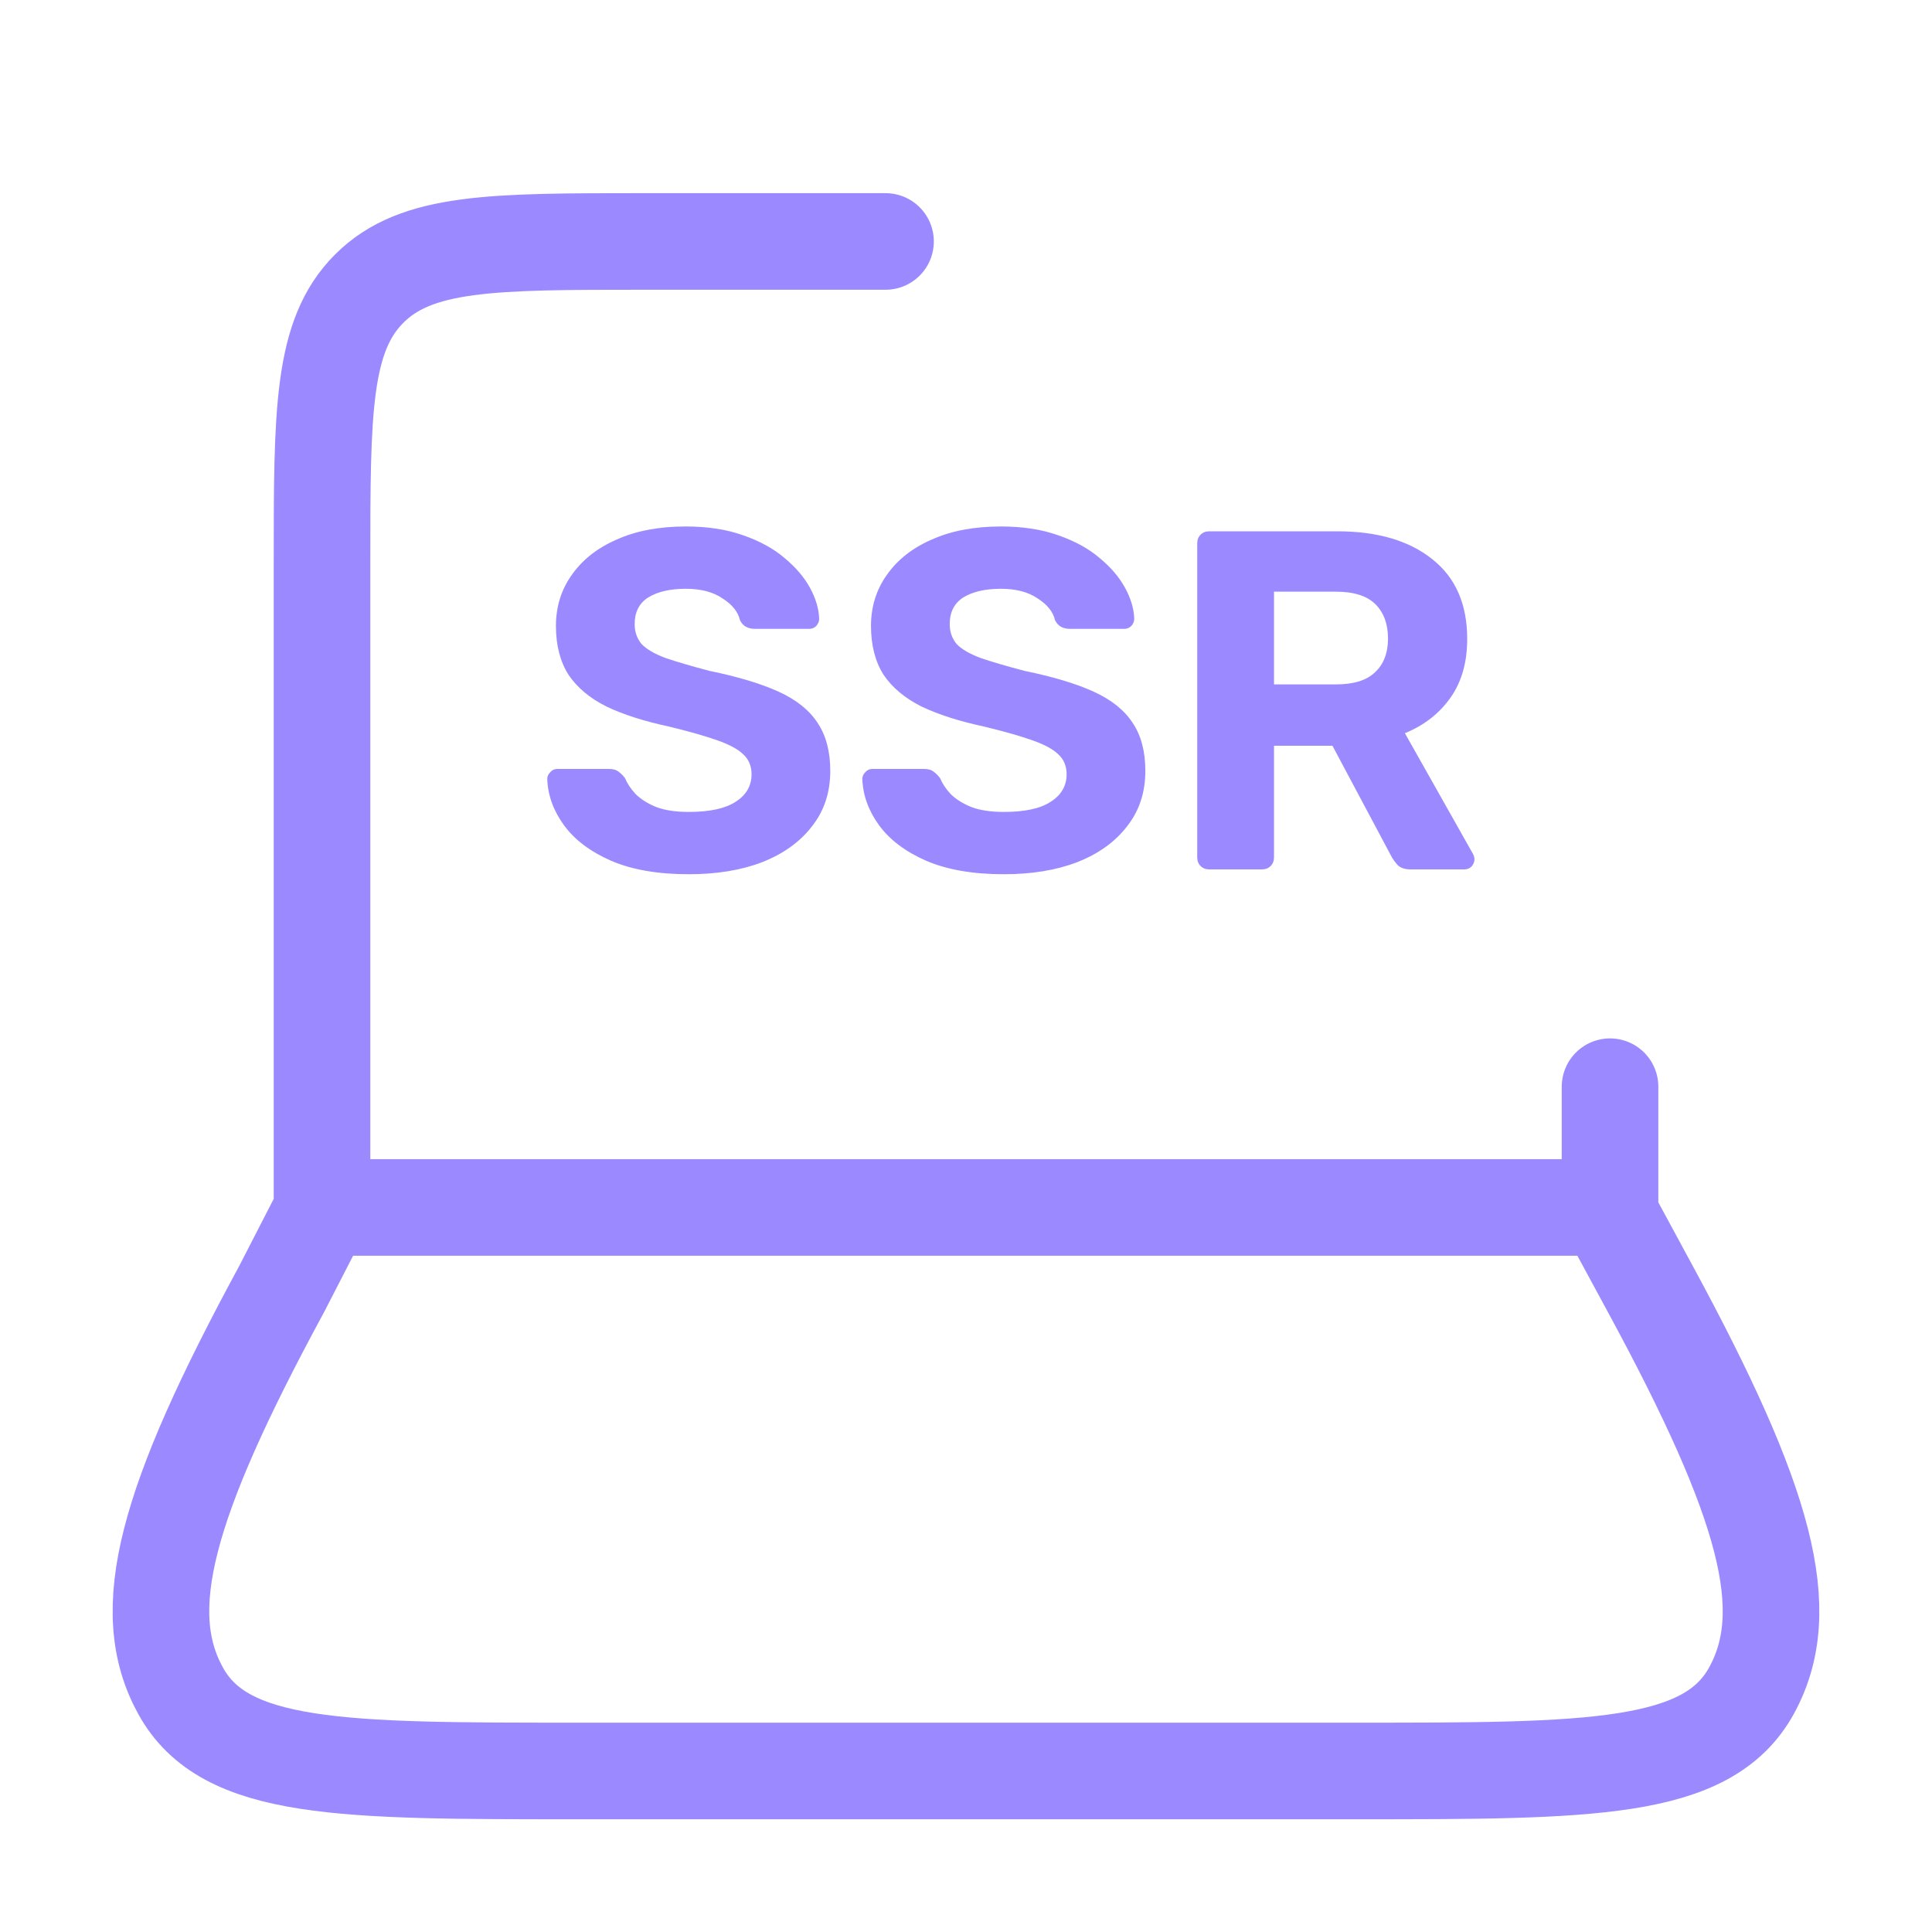
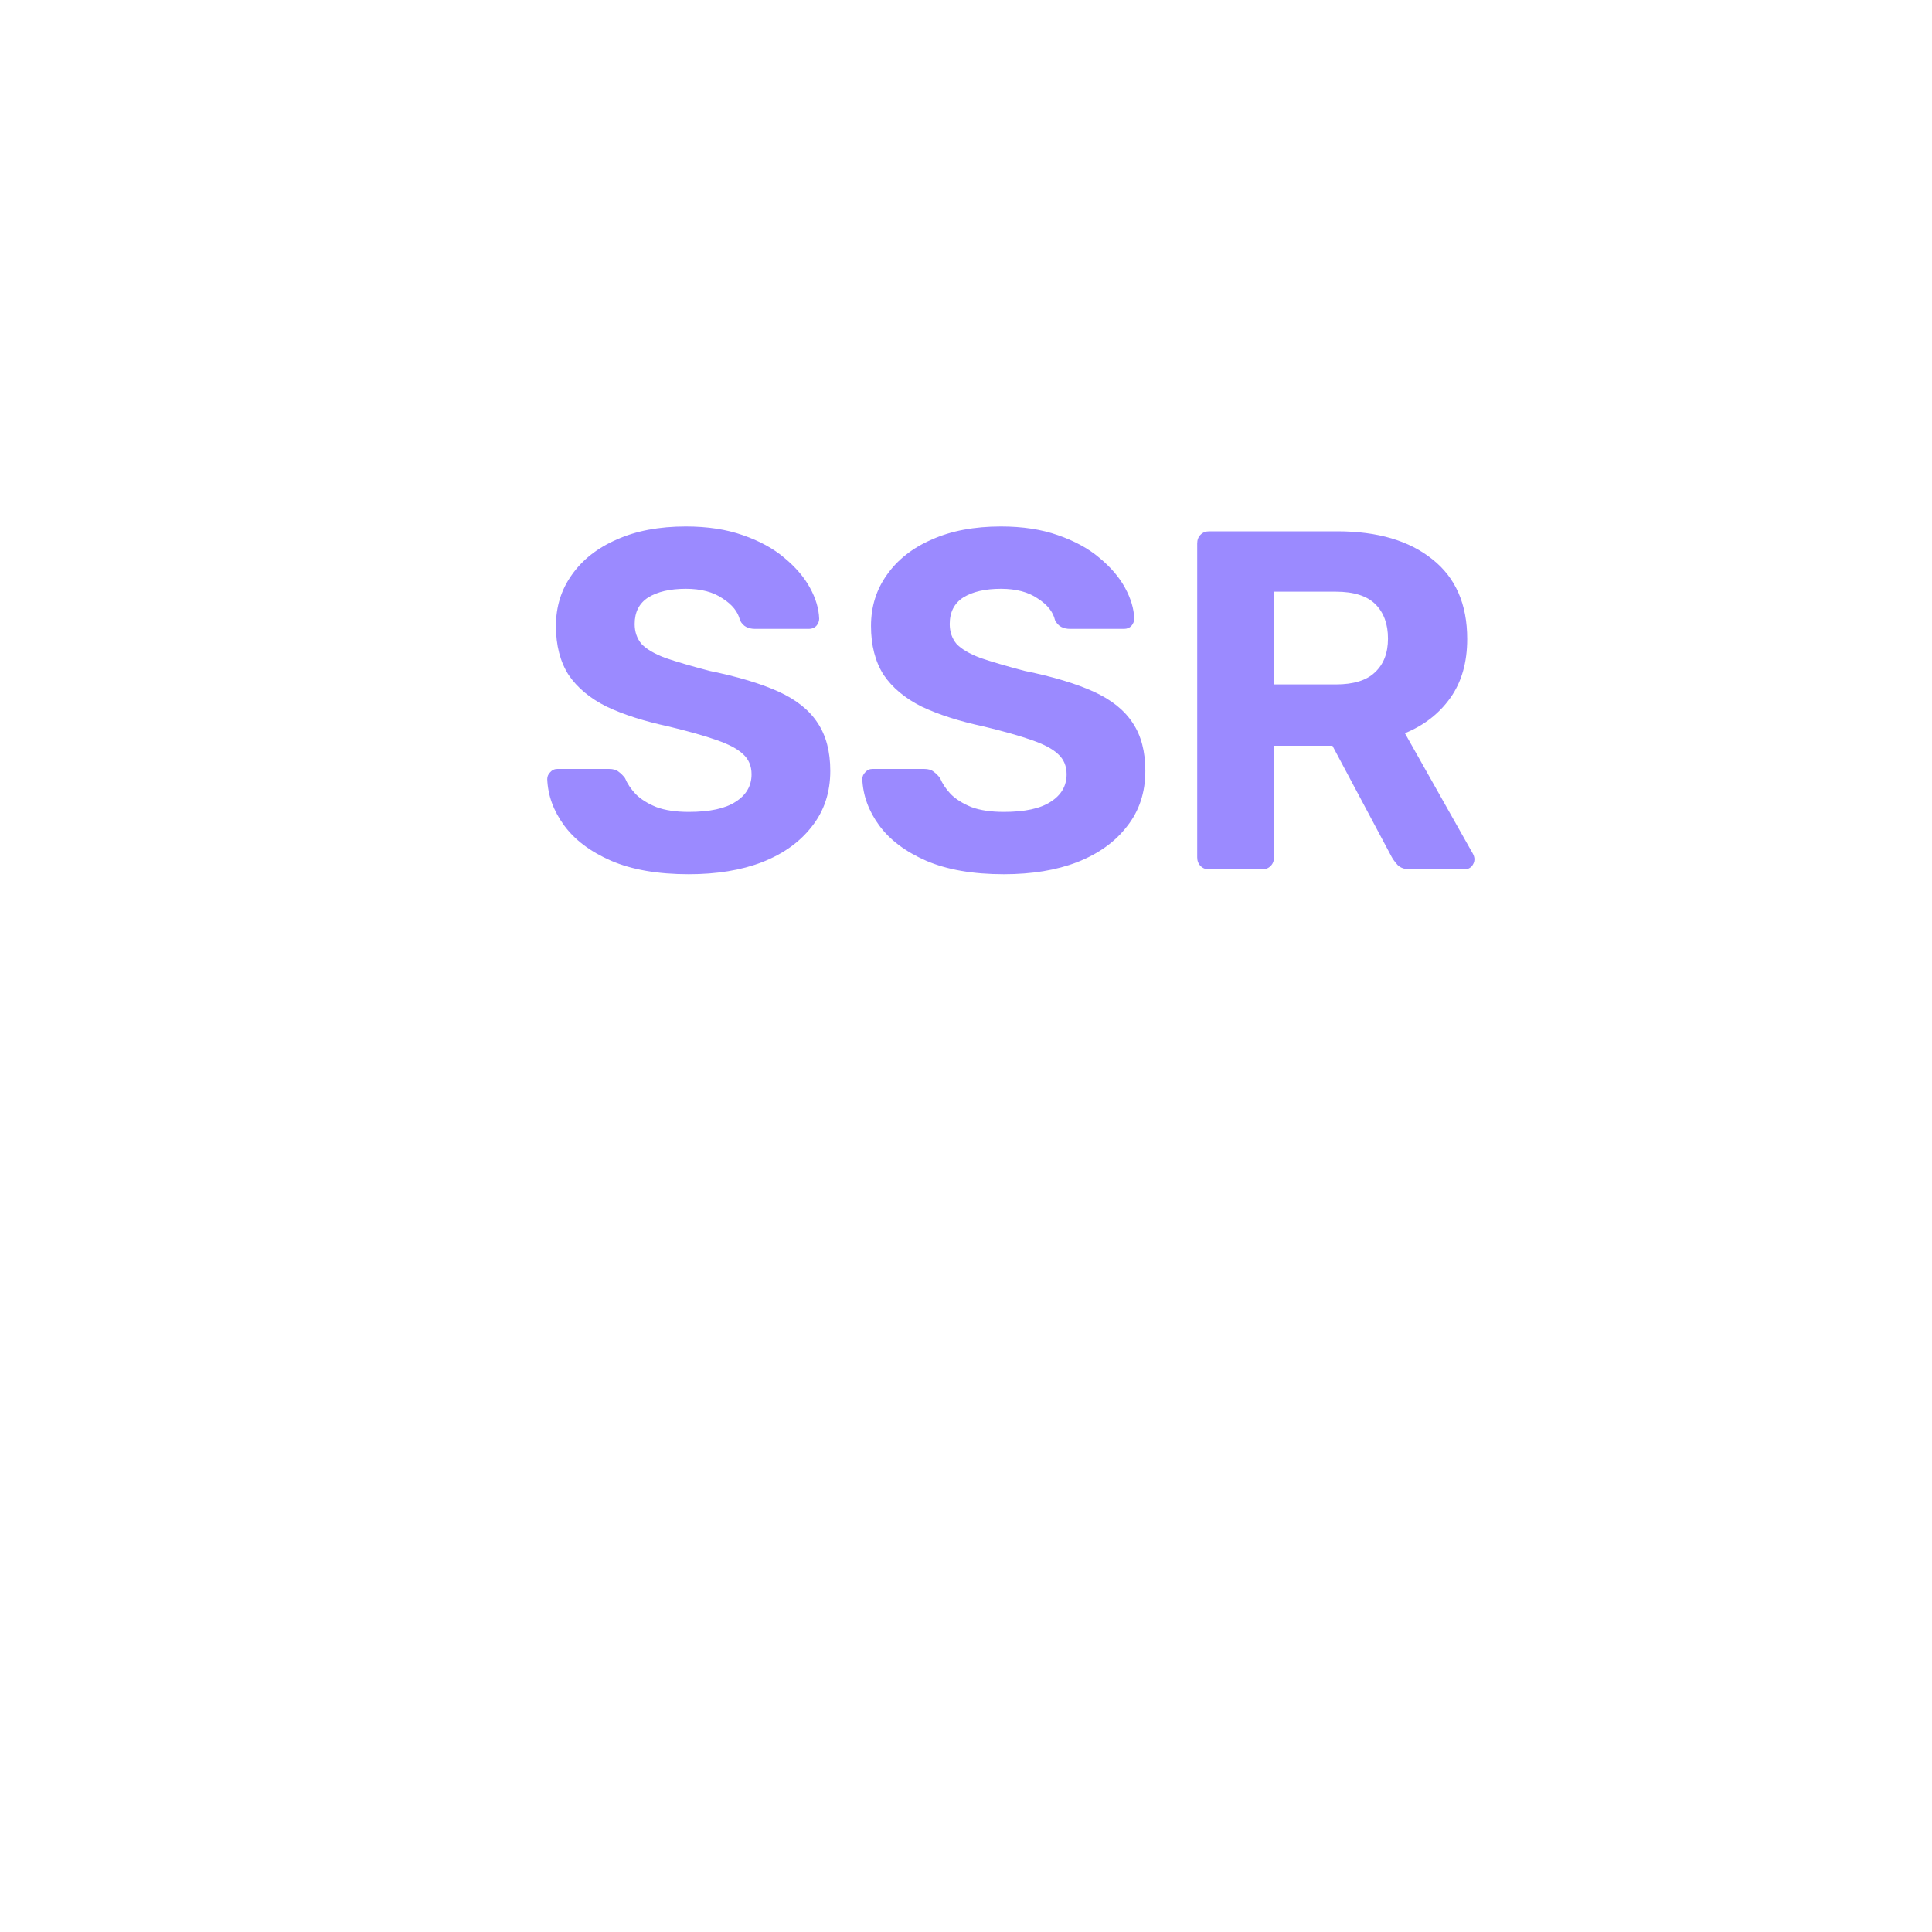
<svg xmlns="http://www.w3.org/2000/svg" width="40" height="40" viewBox="0 0 40 40" fill="none">
-   <path d="M33.334 24.999V22.499M6.667 24.999V11.666C6.667 8.522 6.667 6.952 7.644 5.976C8.62 4.999 10.191 4.999 13.334 4.999H18.334M5.83 26.691L6.7 24.999H33.254L34.17 26.691C36.575 31.127 37.175 33.346 36.261 35.006C35.346 36.666 32.924 36.666 28.077 36.666H11.924C7.075 36.666 4.652 36.666 3.739 35.006C2.824 33.346 3.424 31.127 5.83 26.691Z" stroke="#9B8AFF" stroke-width="2" stroke-linecap="round" stroke-linejoin="round" />
  <path d="M14.26 18.1C13.62 18.1 13.083 18.007 12.65 17.82C12.223 17.633 11.9 17.39 11.68 17.09C11.46 16.79 11.343 16.47 11.33 16.13C11.33 16.077 11.35 16.03 11.39 15.99C11.43 15.943 11.48 15.92 11.54 15.92H12.61C12.697 15.92 12.763 15.94 12.81 15.98C12.857 16.013 12.9 16.057 12.94 16.11C12.987 16.223 13.06 16.333 13.16 16.44C13.267 16.547 13.41 16.637 13.59 16.71C13.77 16.777 13.993 16.81 14.26 16.81C14.693 16.81 15.017 16.74 15.23 16.6C15.45 16.46 15.56 16.27 15.56 16.03C15.56 15.857 15.5 15.717 15.38 15.61C15.267 15.503 15.083 15.407 14.83 15.32C14.583 15.233 14.253 15.14 13.84 15.04C13.34 14.933 12.913 14.797 12.56 14.63C12.213 14.457 11.95 14.237 11.77 13.97C11.597 13.697 11.51 13.36 11.51 12.96C11.51 12.56 11.62 12.207 11.84 11.9C12.06 11.587 12.37 11.343 12.77 11.17C13.17 10.99 13.647 10.9 14.2 10.9C14.647 10.9 15.04 10.96 15.38 11.08C15.727 11.2 16.013 11.357 16.24 11.55C16.473 11.743 16.65 11.95 16.77 12.17C16.89 12.39 16.953 12.603 16.96 12.81C16.96 12.863 16.94 12.913 16.9 12.96C16.86 13 16.81 13.02 16.75 13.02H15.63C15.563 13.02 15.503 13.007 15.45 12.98C15.397 12.953 15.353 12.907 15.32 12.84C15.28 12.667 15.16 12.517 14.96 12.39C14.767 12.257 14.513 12.19 14.2 12.19C13.873 12.19 13.613 12.25 13.42 12.37C13.233 12.49 13.14 12.673 13.14 12.92C13.14 13.08 13.187 13.217 13.28 13.33C13.38 13.437 13.543 13.533 13.77 13.62C14.003 13.7 14.31 13.79 14.69 13.89C15.277 14.01 15.753 14.153 16.12 14.32C16.487 14.487 16.757 14.703 16.93 14.97C17.103 15.23 17.19 15.56 17.19 15.96C17.19 16.407 17.063 16.79 16.81 17.11C16.563 17.43 16.22 17.677 15.78 17.85C15.347 18.017 14.84 18.1 14.26 18.1ZM20.783 18.1C20.143 18.1 19.607 18.007 19.173 17.82C18.747 17.633 18.423 17.39 18.203 17.09C17.983 16.79 17.867 16.47 17.853 16.13C17.853 16.077 17.873 16.03 17.913 15.99C17.953 15.943 18.003 15.92 18.063 15.92H19.133C19.22 15.92 19.287 15.94 19.333 15.98C19.38 16.013 19.423 16.057 19.463 16.11C19.51 16.223 19.583 16.333 19.683 16.44C19.79 16.547 19.933 16.637 20.113 16.71C20.293 16.777 20.517 16.81 20.783 16.81C21.217 16.81 21.54 16.74 21.753 16.6C21.973 16.46 22.083 16.27 22.083 16.03C22.083 15.857 22.023 15.717 21.903 15.61C21.79 15.503 21.607 15.407 21.353 15.32C21.107 15.233 20.777 15.14 20.363 15.04C19.863 14.933 19.437 14.797 19.083 14.63C18.737 14.457 18.473 14.237 18.293 13.97C18.12 13.697 18.033 13.36 18.033 12.96C18.033 12.56 18.143 12.207 18.363 11.9C18.583 11.587 18.893 11.343 19.293 11.17C19.693 10.99 20.17 10.9 20.723 10.9C21.17 10.9 21.563 10.96 21.903 11.08C22.25 11.2 22.537 11.357 22.763 11.55C22.997 11.743 23.173 11.95 23.293 12.17C23.413 12.39 23.477 12.603 23.483 12.81C23.483 12.863 23.463 12.913 23.423 12.96C23.383 13 23.333 13.02 23.273 13.02H22.153C22.087 13.02 22.027 13.007 21.973 12.98C21.92 12.953 21.877 12.907 21.843 12.84C21.803 12.667 21.683 12.517 21.483 12.39C21.29 12.257 21.037 12.19 20.723 12.19C20.397 12.19 20.137 12.25 19.943 12.37C19.757 12.49 19.663 12.673 19.663 12.92C19.663 13.08 19.71 13.217 19.803 13.33C19.903 13.437 20.067 13.533 20.293 13.62C20.527 13.7 20.833 13.79 21.213 13.89C21.8 14.01 22.277 14.153 22.643 14.32C23.01 14.487 23.28 14.703 23.453 14.97C23.627 15.23 23.713 15.56 23.713 15.96C23.713 16.407 23.587 16.79 23.333 17.11C23.087 17.43 22.743 17.677 22.303 17.85C21.87 18.017 21.363 18.1 20.783 18.1ZM25.037 18C24.963 18 24.904 17.977 24.857 17.93C24.81 17.883 24.787 17.823 24.787 17.75V11.25C24.787 11.177 24.81 11.117 24.857 11.07C24.904 11.023 24.963 11 25.037 11H27.687C28.52 11 29.177 11.193 29.657 11.58C30.137 11.96 30.377 12.51 30.377 13.23C30.377 13.717 30.26 14.123 30.027 14.45C29.794 14.777 29.48 15.02 29.087 15.18L30.497 17.68C30.517 17.72 30.527 17.757 30.527 17.79C30.527 17.843 30.507 17.893 30.467 17.94C30.427 17.98 30.377 18 30.317 18H29.207C29.087 18 28.997 17.97 28.937 17.91C28.877 17.843 28.834 17.783 28.807 17.73L27.587 15.44H26.377V17.75C26.377 17.823 26.354 17.883 26.307 17.93C26.26 17.977 26.2 18 26.127 18H25.037ZM26.377 14.17H27.657C28.023 14.17 28.294 14.087 28.467 13.92C28.647 13.753 28.737 13.52 28.737 13.22C28.737 12.92 28.65 12.683 28.477 12.51C28.303 12.337 28.03 12.25 27.657 12.25H26.377V14.17Z" fill="#9B8AFF" />
</svg>